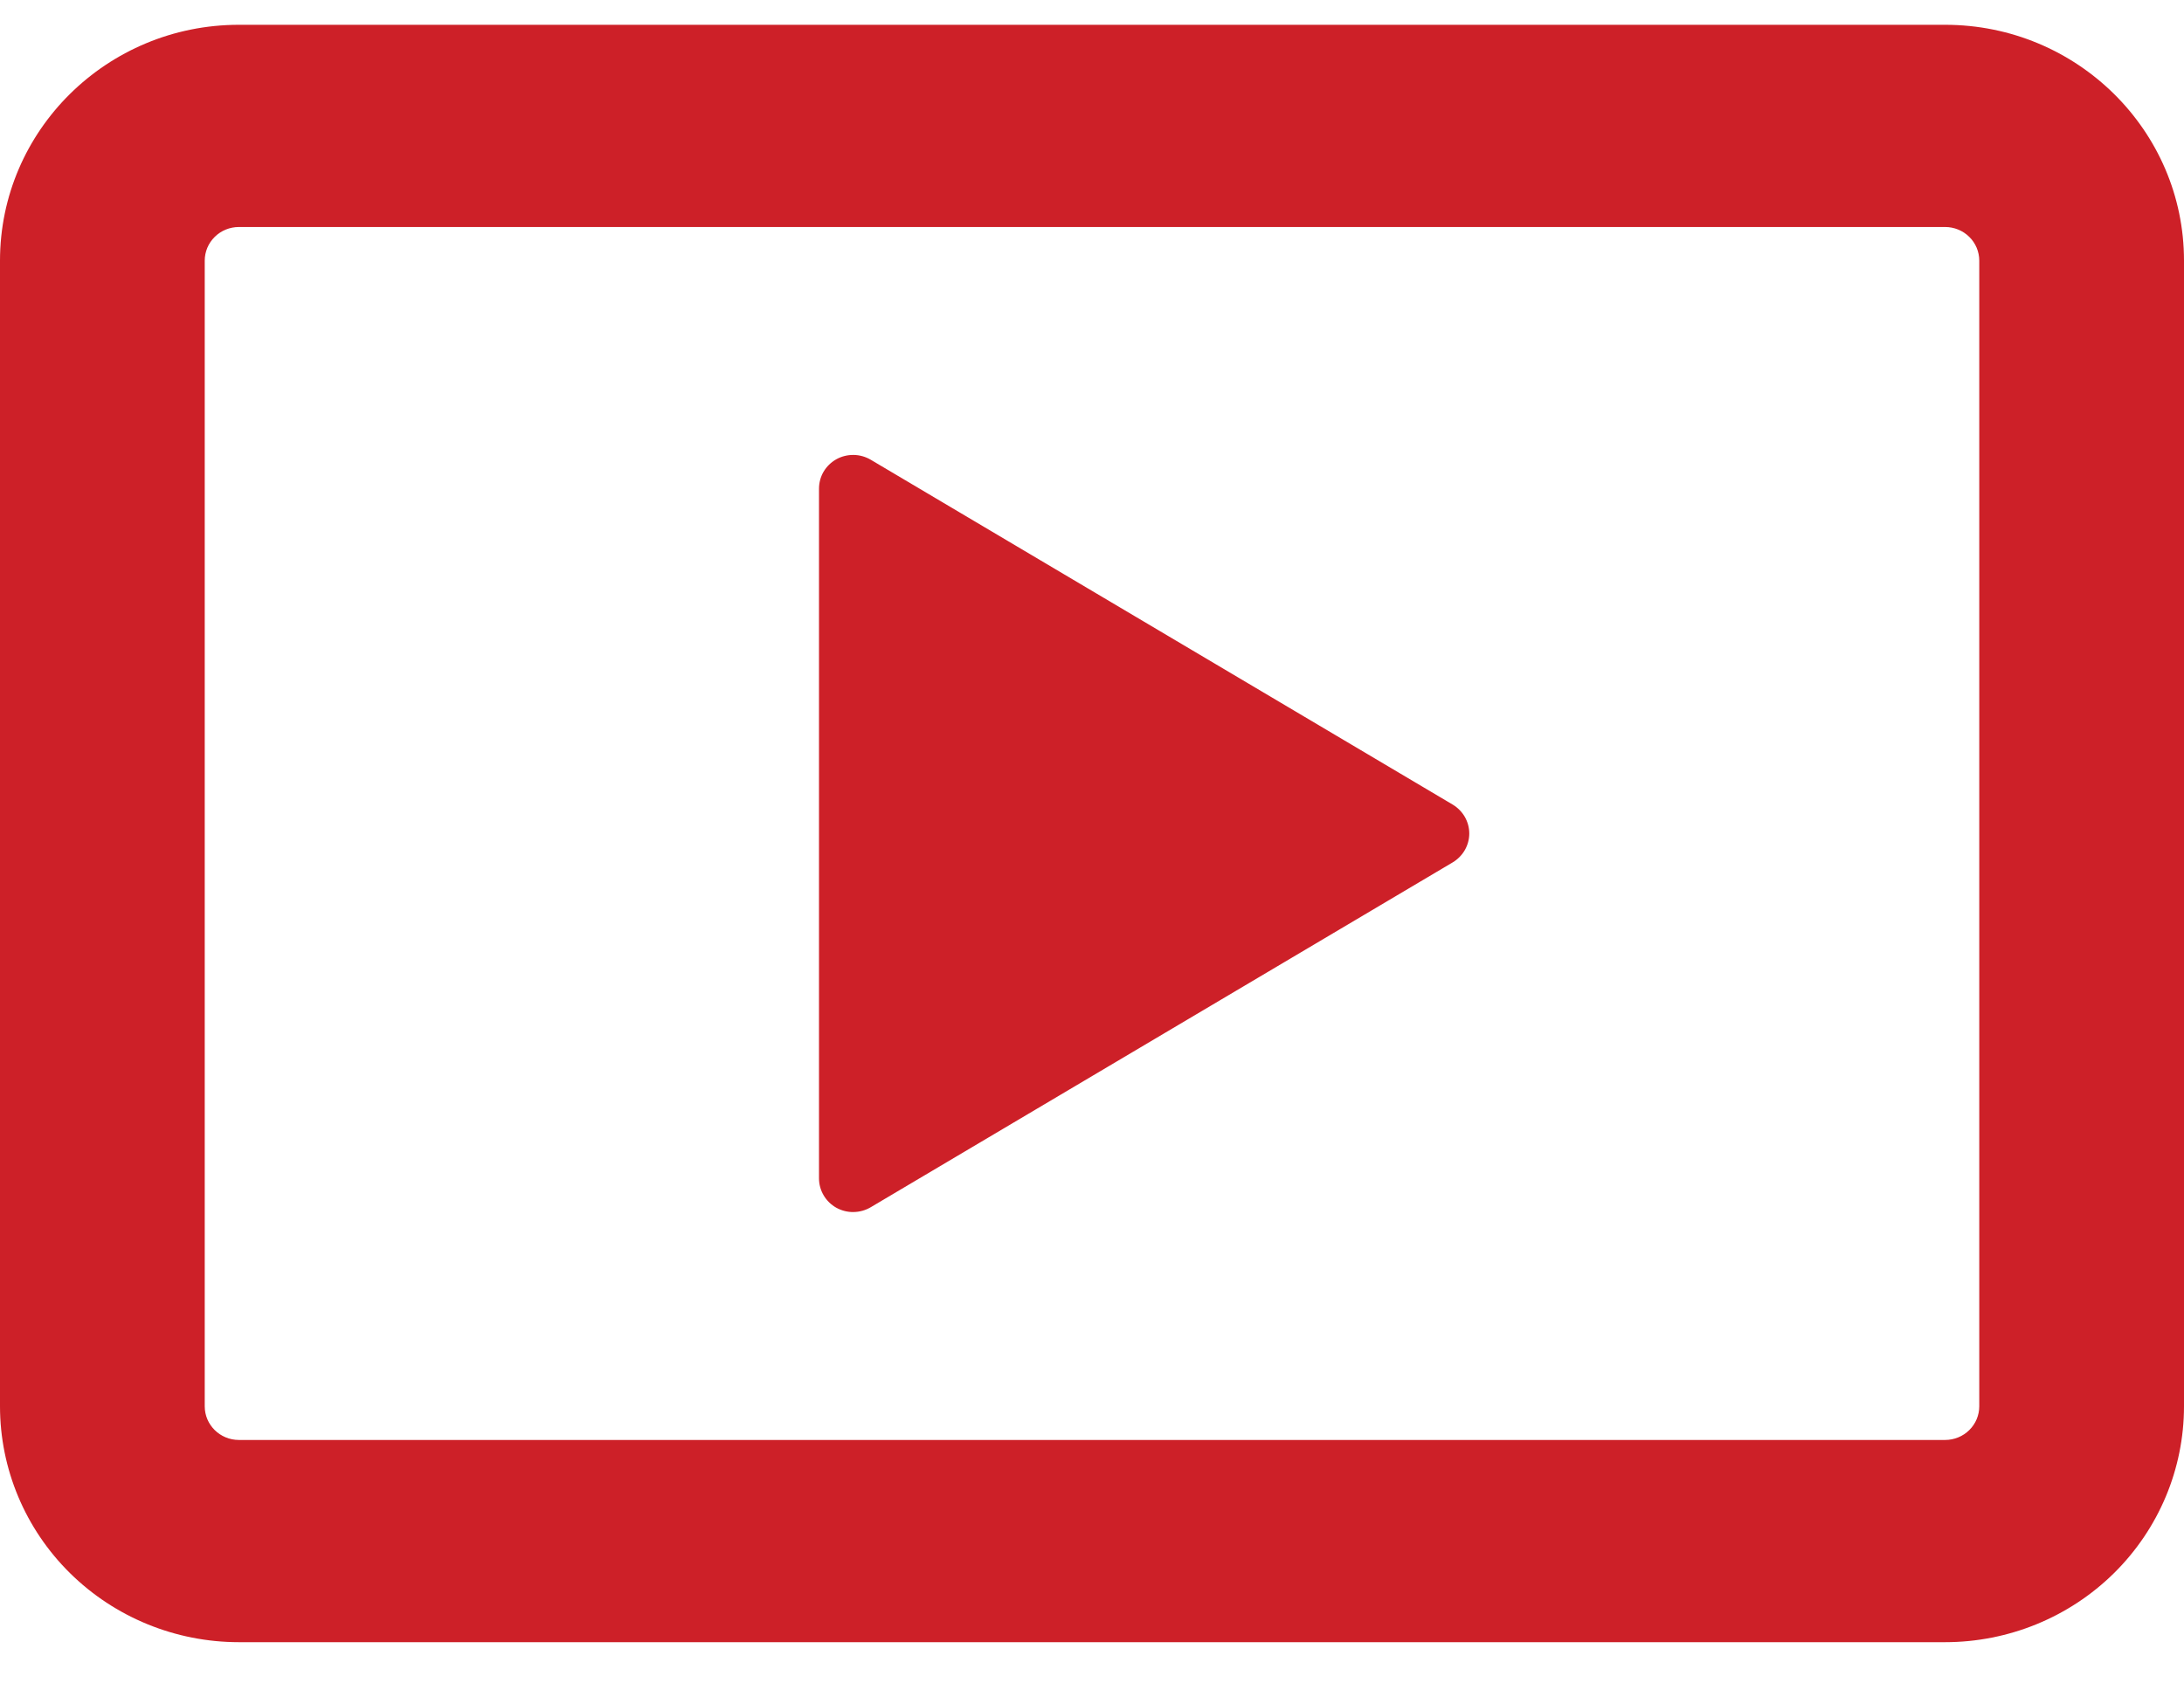
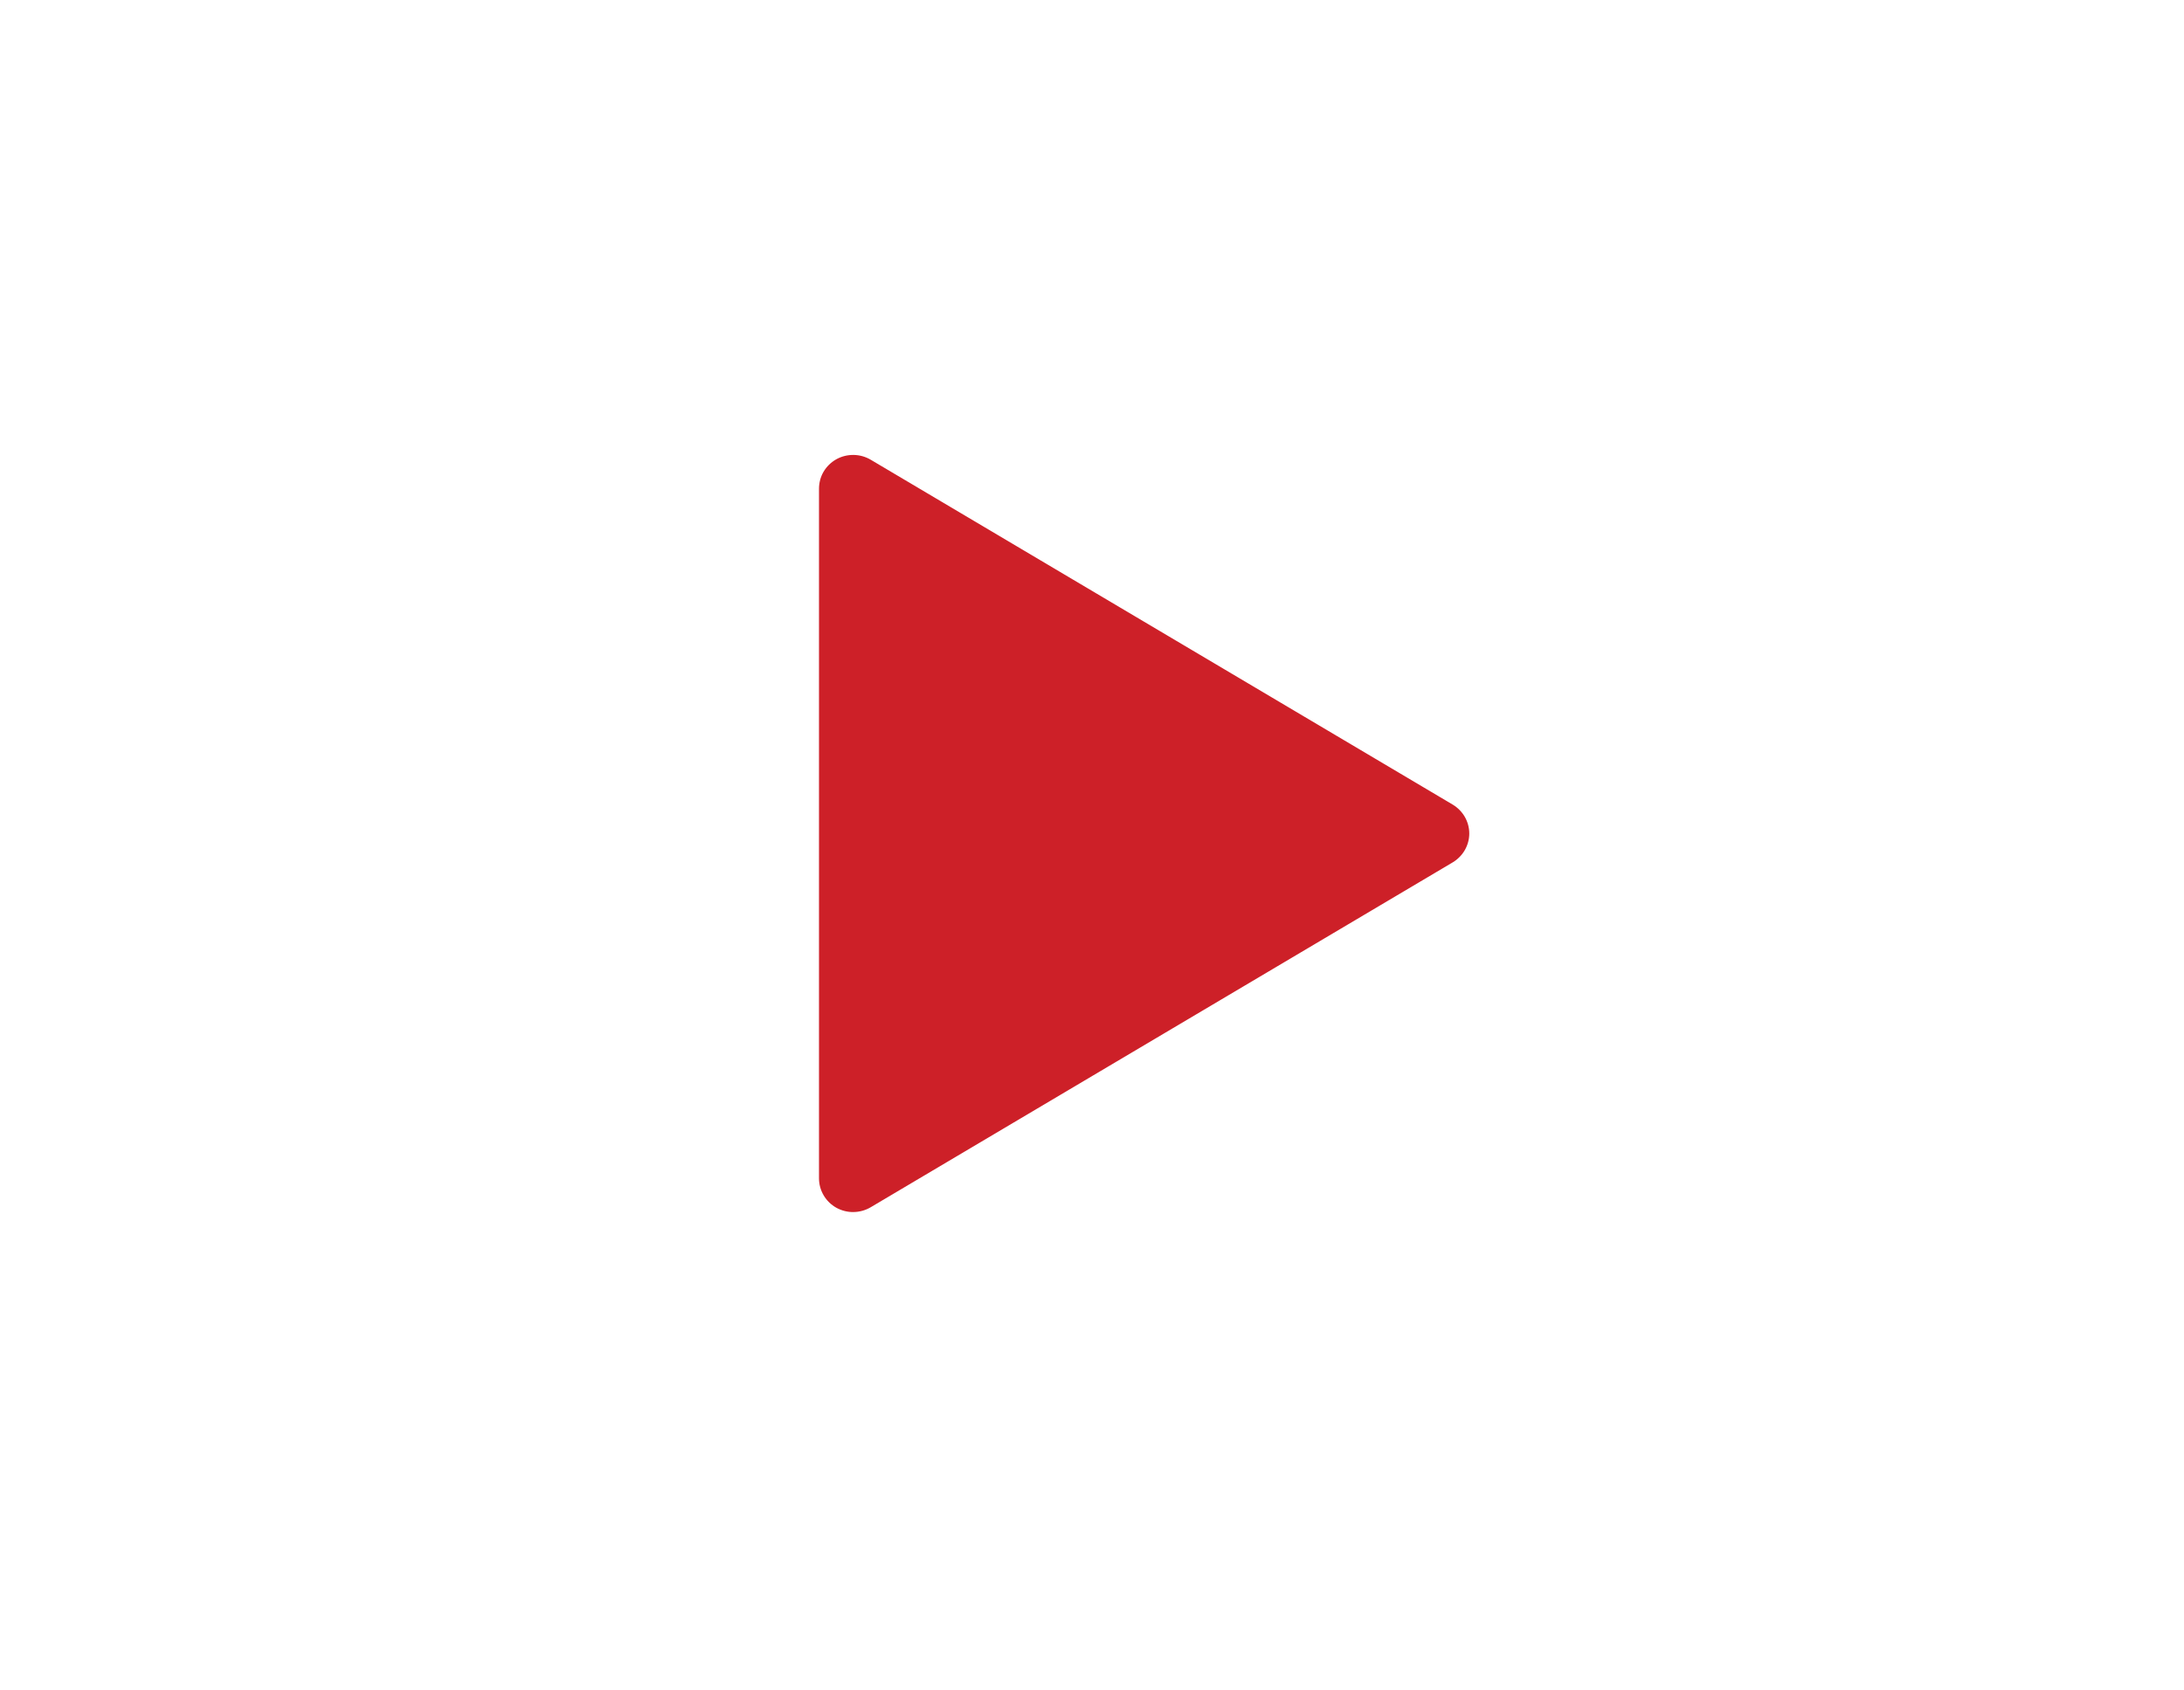
<svg xmlns="http://www.w3.org/2000/svg" width="31" height="24" viewBox="0 0 31 24" fill="none">
-   <path d="M0 3.701C0 1.853 1.519 0.352 3.391 0.352H27.609C29.481 0.352 31 1.853 31 3.701V19.966C31 20.854 30.643 21.706 30.007 22.334C29.371 22.962 28.509 23.315 27.609 23.315H3.391C2.491 23.315 1.629 22.962 0.993 22.334C0.357 21.706 0 20.854 0 19.966L0 3.701ZM3.391 3.223C3.262 3.223 3.139 3.273 3.048 3.363C2.957 3.452 2.906 3.574 2.906 3.701V19.966C2.906 20.23 3.123 20.444 3.391 20.444H27.609C27.738 20.444 27.861 20.394 27.952 20.304C28.043 20.215 28.094 20.093 28.094 19.966V3.701C28.094 3.574 28.043 3.452 27.952 3.363C27.861 3.273 27.738 3.223 27.609 3.223H3.391Z" fill="#CD2028" />
  <path d="M11.625 16.73V6.939C11.625 6.854 11.647 6.77 11.69 6.697C11.733 6.624 11.796 6.563 11.87 6.521C11.945 6.479 12.03 6.458 12.116 6.459C12.202 6.46 12.286 6.484 12.359 6.527L20.621 11.424C20.692 11.467 20.751 11.527 20.792 11.598C20.833 11.67 20.855 11.751 20.855 11.834C20.855 11.916 20.833 11.997 20.792 12.069C20.751 12.14 20.692 12.2 20.621 12.243L12.359 17.14C12.286 17.183 12.202 17.207 12.116 17.208C12.03 17.21 11.946 17.188 11.871 17.147C11.796 17.105 11.734 17.044 11.691 16.971C11.648 16.898 11.625 16.815 11.625 16.73Z" fill="#CD2028" />
</svg>